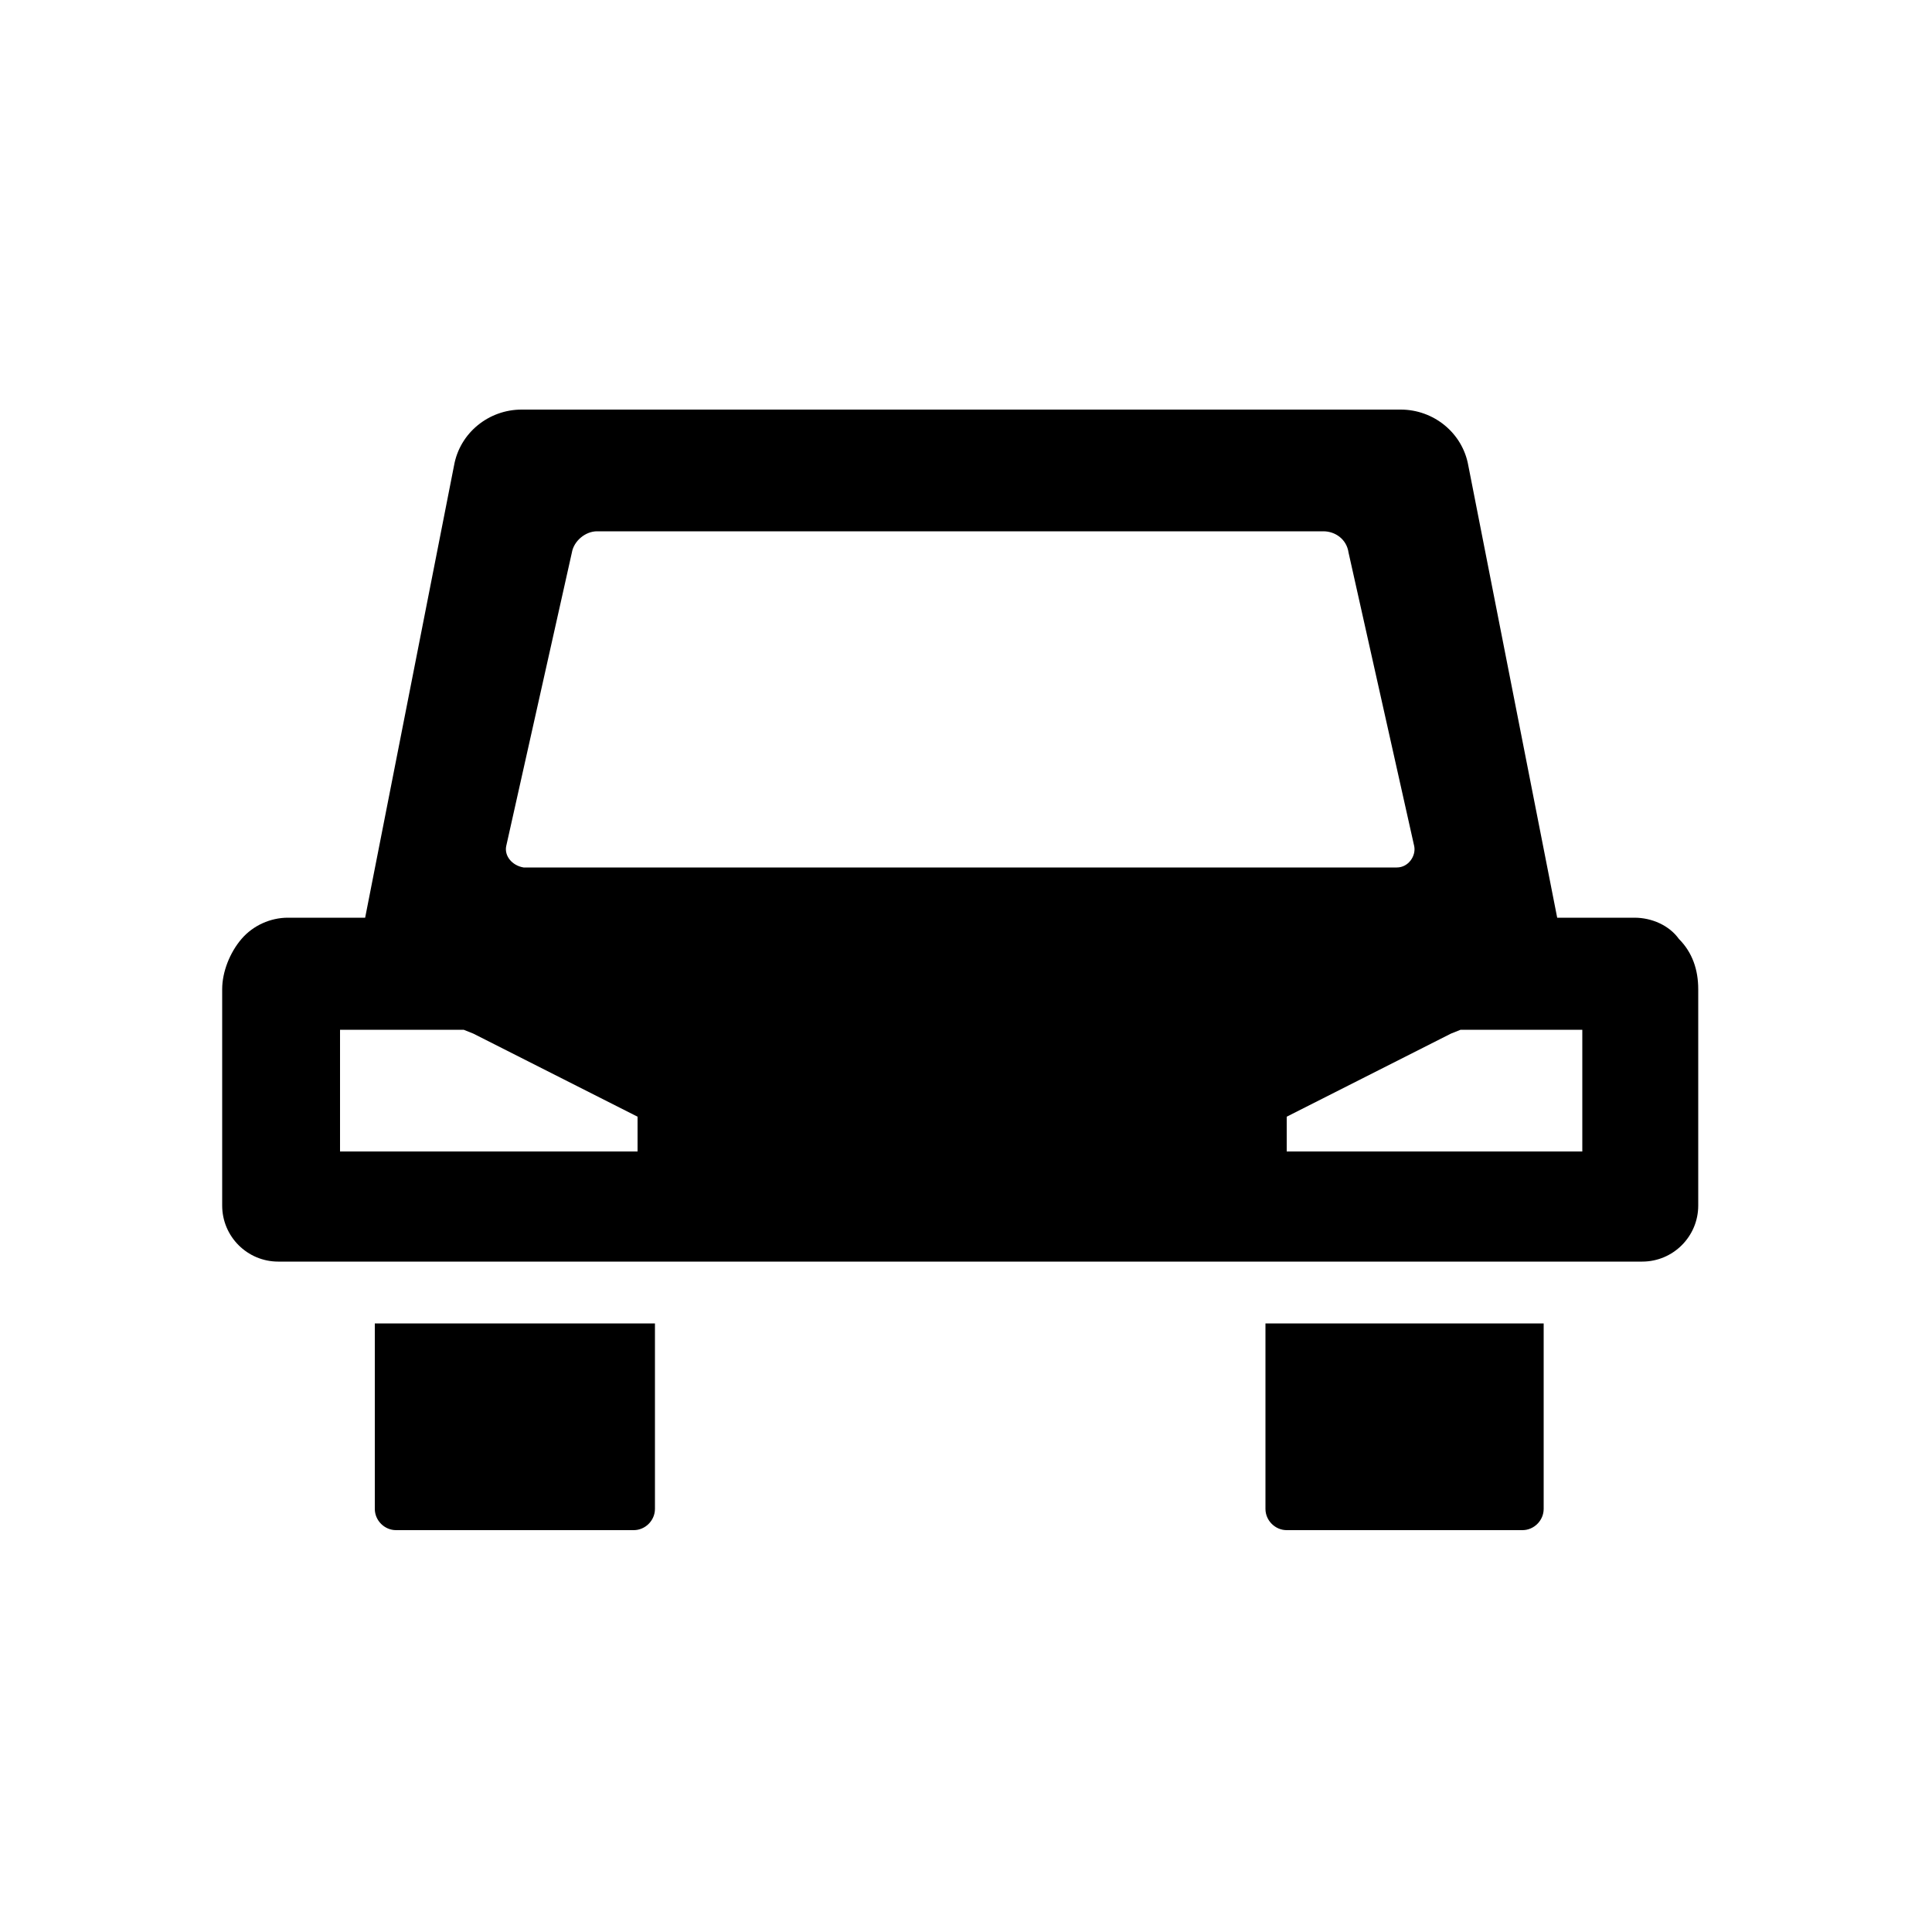
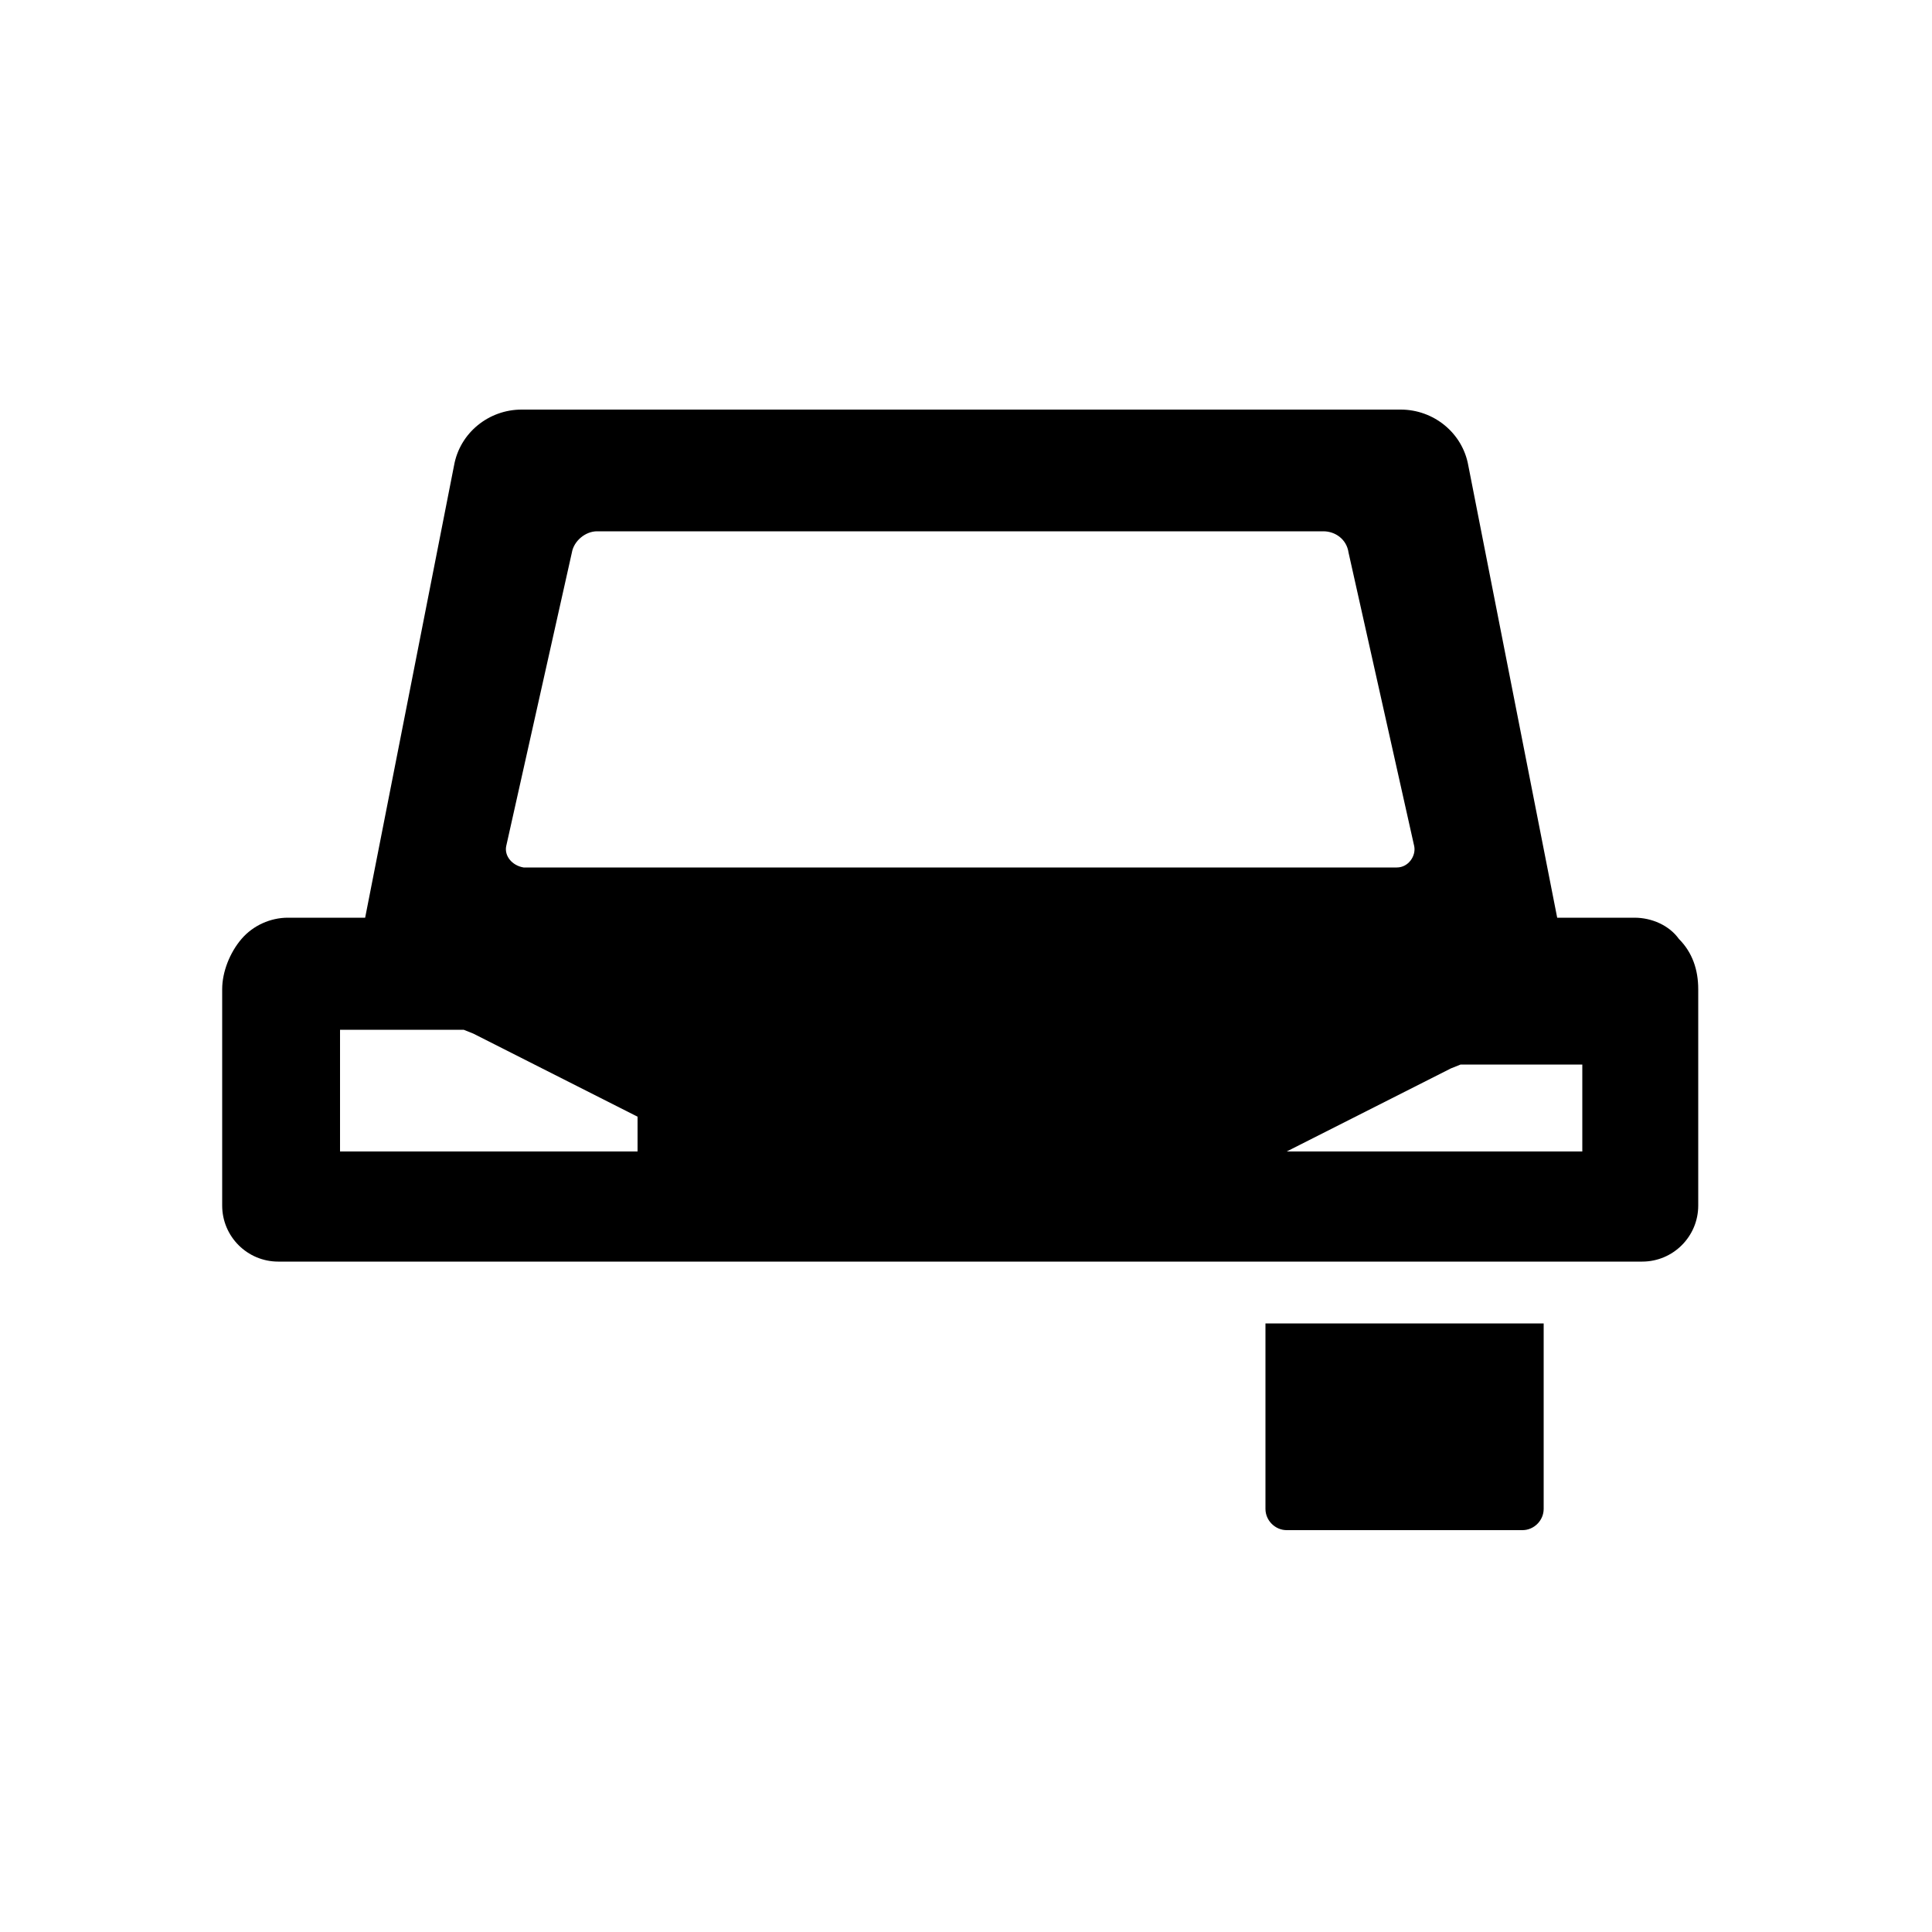
<svg xmlns="http://www.w3.org/2000/svg" version="1.1" id="Calque_1" x="0px" y="0px" viewBox="0 0 100 100" style="enable-background:new 0 0 100 100;" xml:space="preserve">
  <g>
    <path d="M78.8,79.2c0.6,0,1.1-0.5,1.1-1.1v-9.6H65.5v9.6c0,0.6,0.5,1.1,1.1,1.1H78.8z" />
-     <path d="M32.8,79.2c0.6,0,1.1-0.5,1.1-1.1v-9.6H19.4v9.6c0,0.6,0.5,1.1,1.1,1.1H32.8z" />
-     <path d="M84.6,47.5h-4l-4.6-23.4c-0.3-1.7-1.8-2.9-3.5-2.9H27c-1.7,0-3.2,1.2-3.5,2.9l-4.6,23.4h-4c-0.9,0-1.8,0.4-2.4,1.1   c-0.6,0.7-1,1.7-1,2.6v3.2v8c0,1.6,1.3,2.9,2.9,2.9h5h14.4h31.6h14.4h5.2c1.6,0,2.9-1.3,2.9-2.9v-8v-3.2c0-1-0.3-1.9-1-2.6   C86.4,47.9,85.5,47.5,84.6,47.5z M26.2,43.8l3.4-15.2c0.1-0.6,0.7-1.1,1.3-1.1h37.6c0.6,0,1.2,0.4,1.3,1.1l3.4,15.2   c0.1,0.5-0.3,1.1-0.9,1.1H27.1C26.5,44.8,26.1,44.3,26.2,43.8z M33,59.6H19.4h-1.8v-6.3H24l0.5,0.2l8.5,4.3V59.6z M81.9,59.6h-2   H66.6v-1.8l8.5-4.3l0.5-0.2h6.3V59.6z" />
+     <path d="M84.6,47.5h-4l-4.6-23.4c-0.3-1.7-1.8-2.9-3.5-2.9H27c-1.7,0-3.2,1.2-3.5,2.9l-4.6,23.4h-4c-0.9,0-1.8,0.4-2.4,1.1   c-0.6,0.7-1,1.7-1,2.6v3.2v8c0,1.6,1.3,2.9,2.9,2.9h5h14.4h31.6h14.4h5.2c1.6,0,2.9-1.3,2.9-2.9v-8v-3.2c0-1-0.3-1.9-1-2.6   C86.4,47.9,85.5,47.5,84.6,47.5z M26.2,43.8l3.4-15.2c0.1-0.6,0.7-1.1,1.3-1.1h37.6c0.6,0,1.2,0.4,1.3,1.1l3.4,15.2   c0.1,0.5-0.3,1.1-0.9,1.1H27.1C26.5,44.8,26.1,44.3,26.2,43.8z M33,59.6H19.4h-1.8v-6.3H24l0.5,0.2l8.5,4.3V59.6z M81.9,59.6h-2   H66.6l8.5-4.3l0.5-0.2h6.3V59.6z" />
  </g>
</svg>